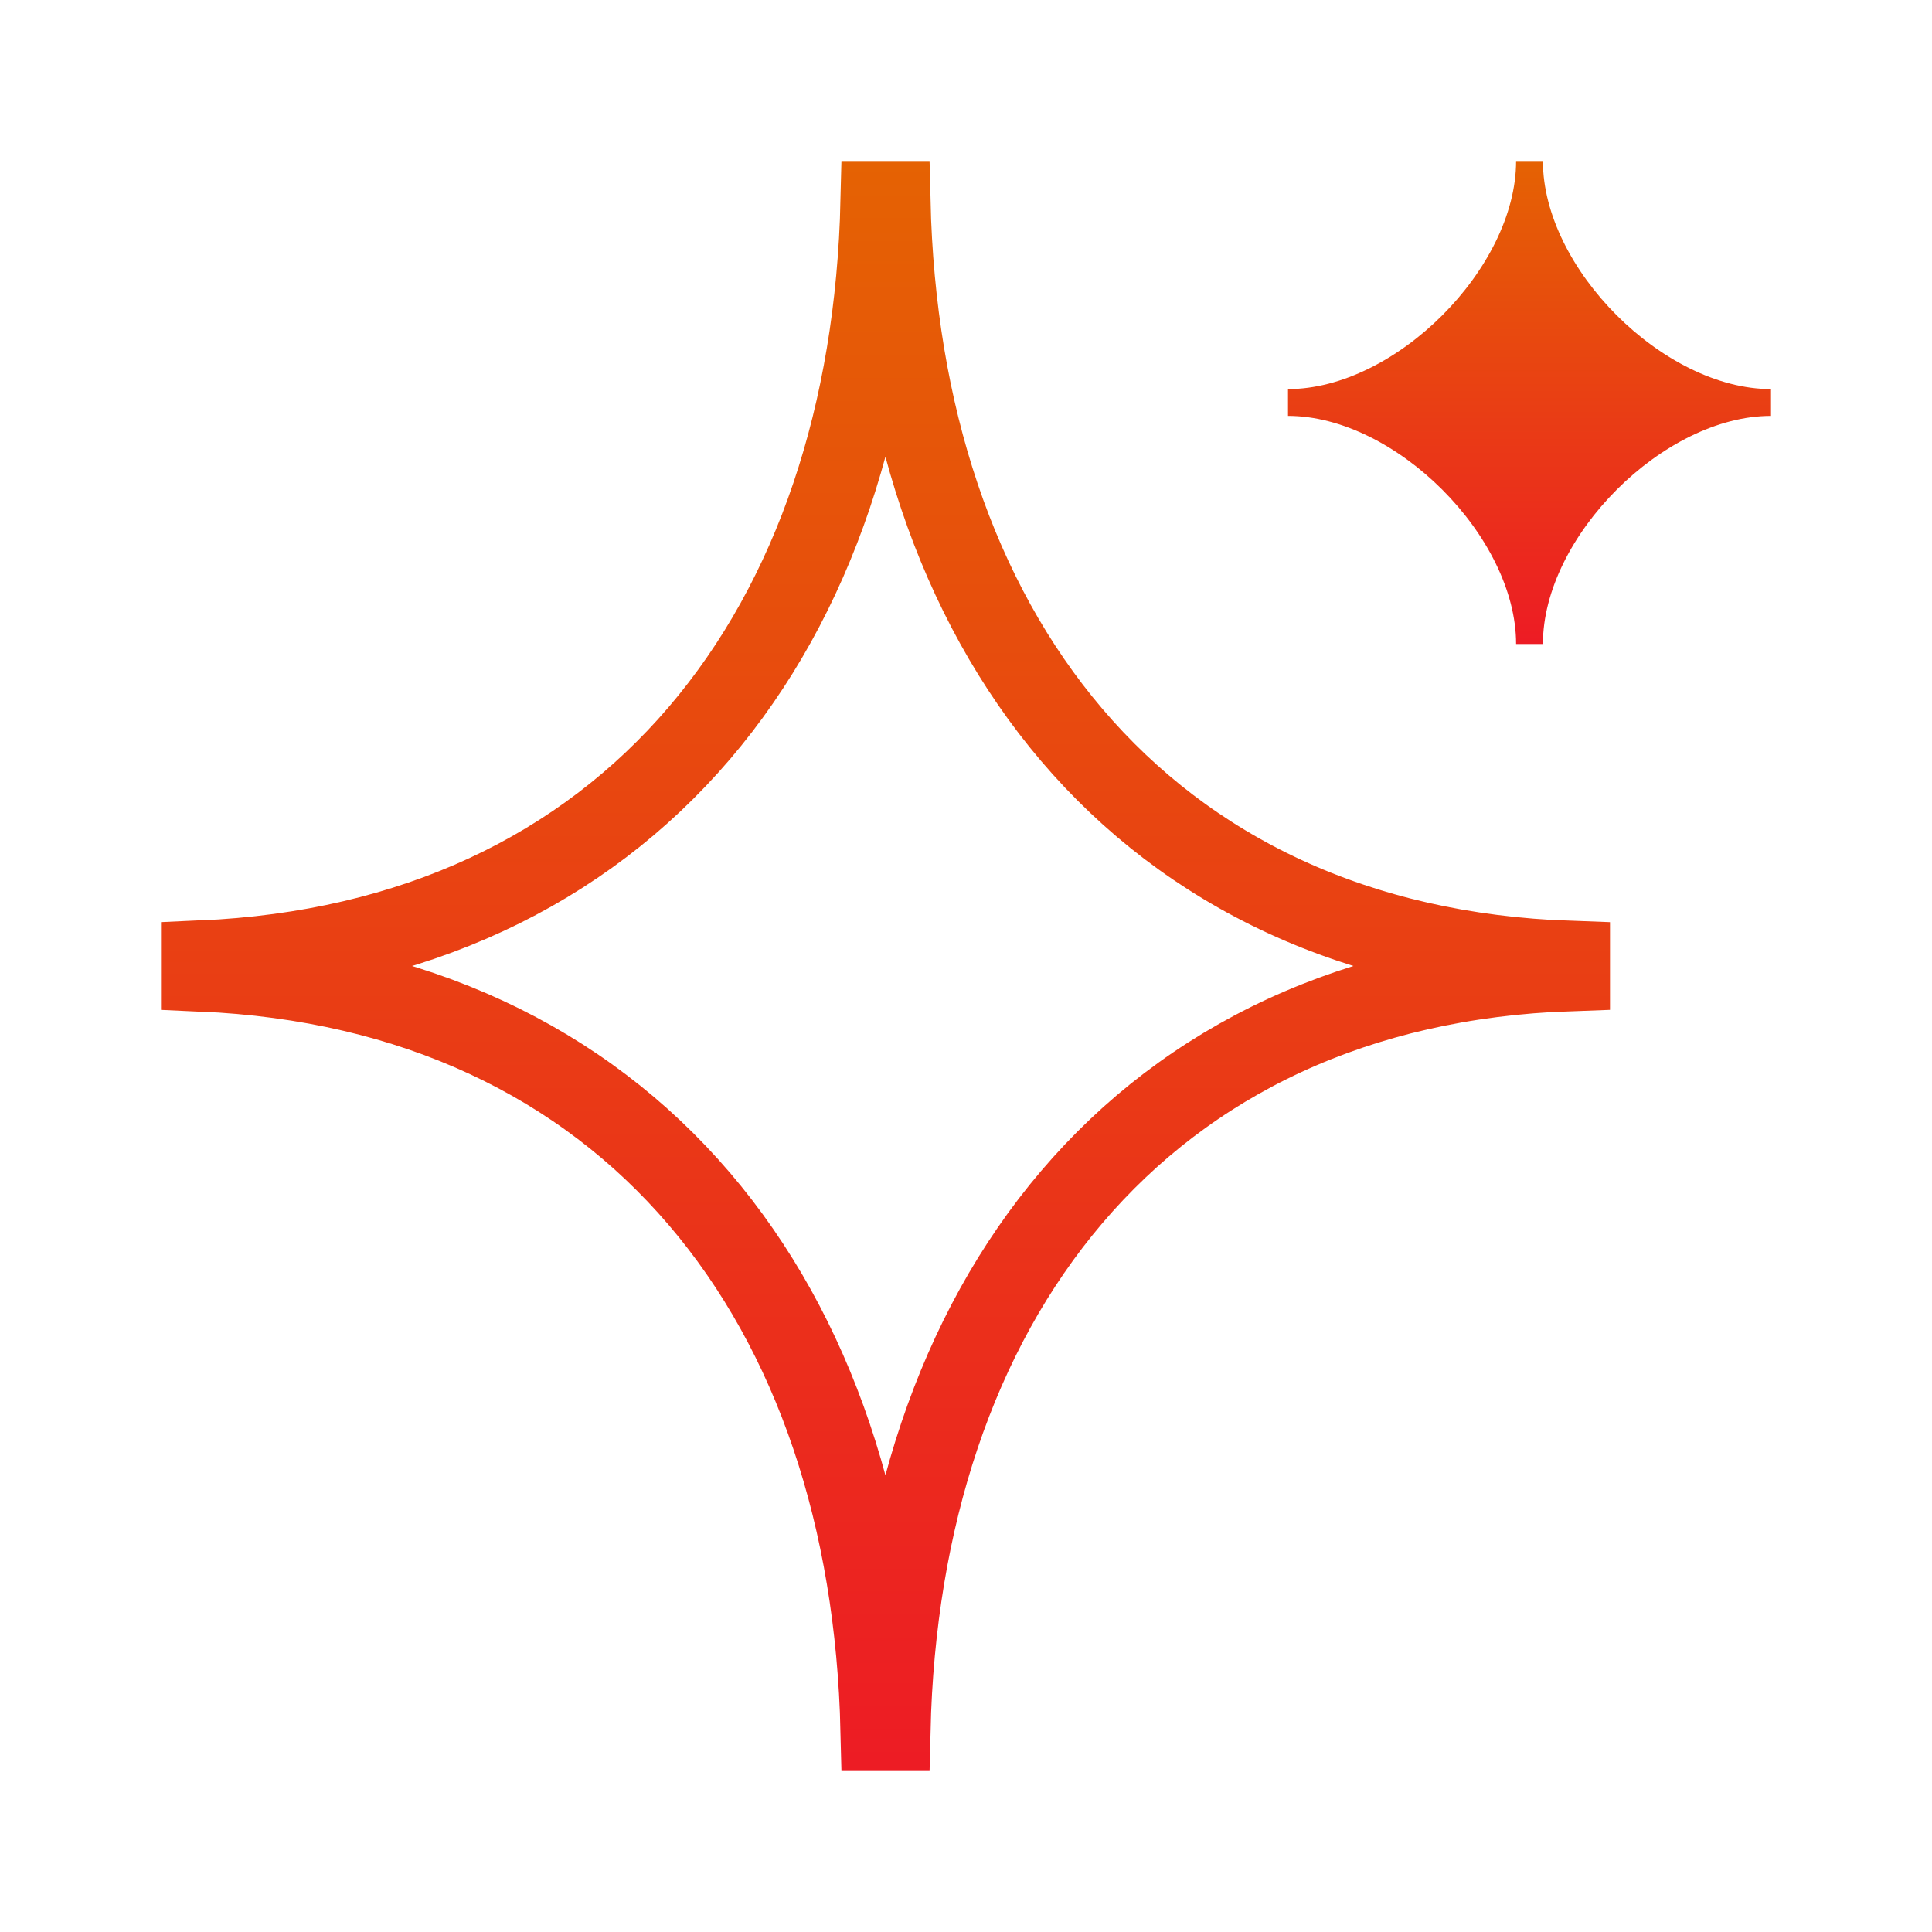
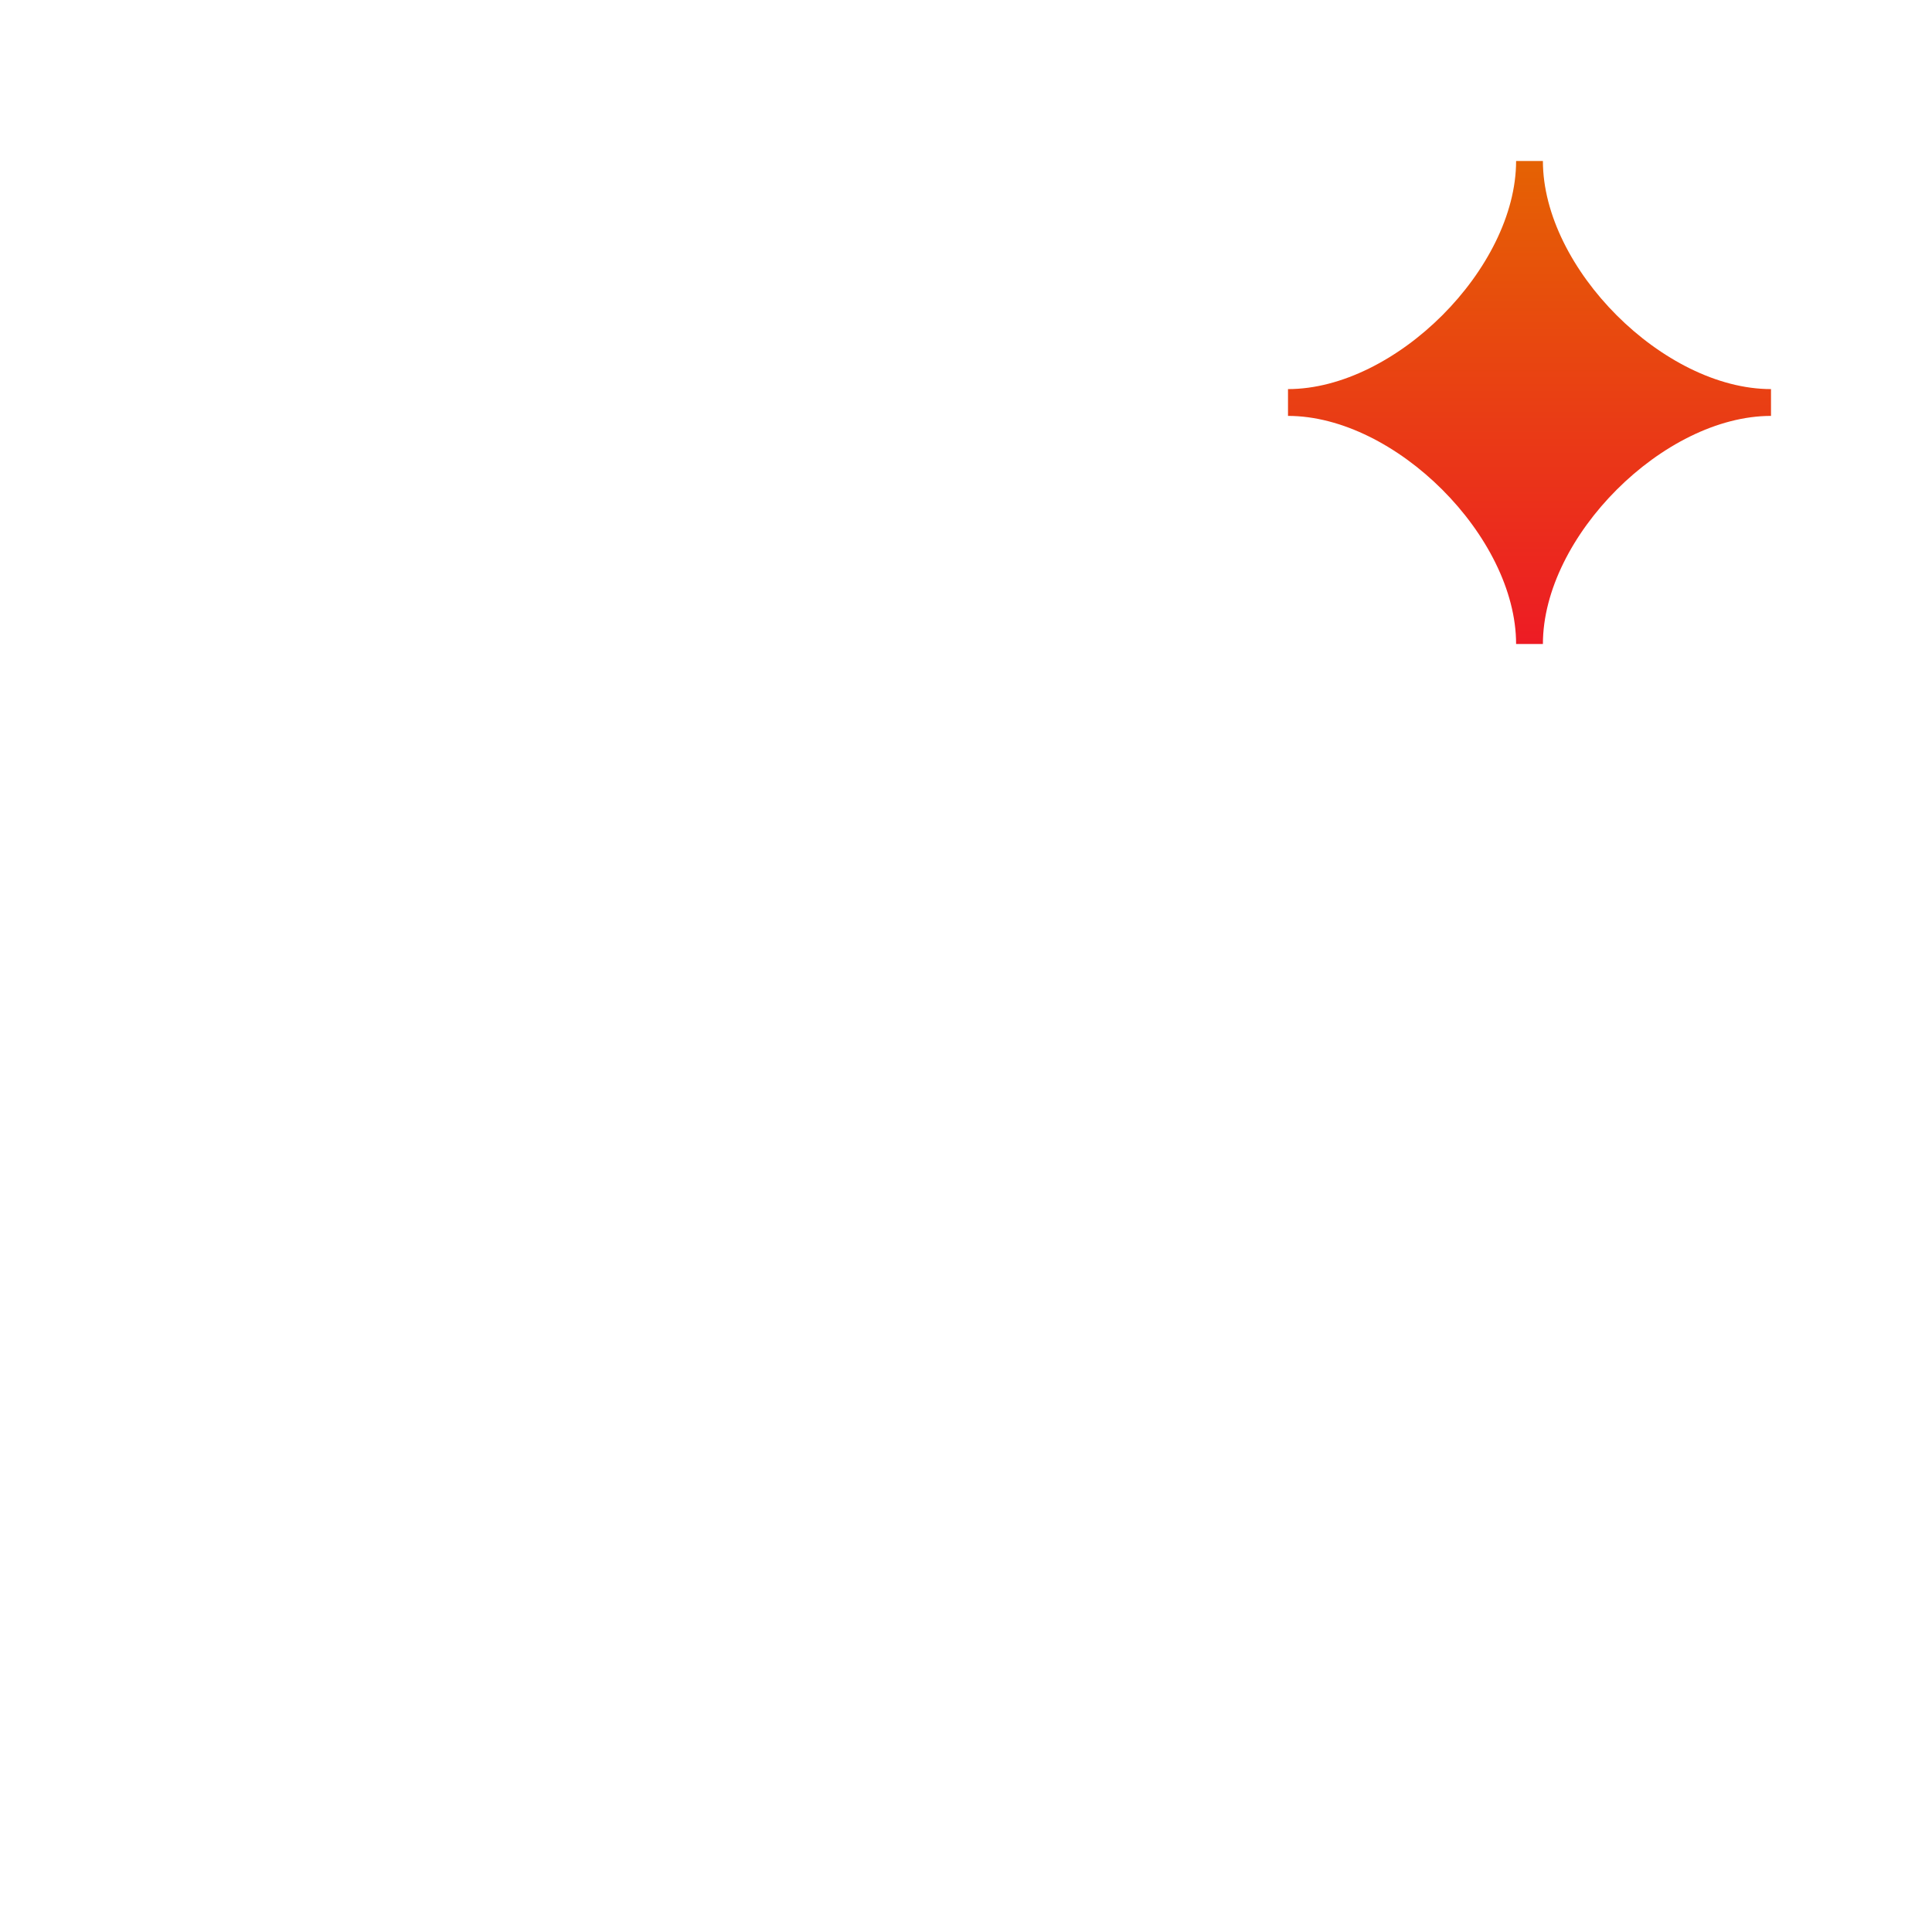
<svg xmlns="http://www.w3.org/2000/svg" width="48" height="48" viewBox="0 0 48 48" fill="none">
-   <path d="M5 23.868C10.284 23.64 14.478 21.604 17.371 18.219C20.245 14.857 21.759 10.255 21.882 5H22.118C22.241 10.258 23.754 14.884 26.627 18.259C29.519 21.656 33.714 23.696 39 23.877V24.123C33.714 24.304 29.519 26.344 26.627 29.741C23.754 33.116 22.241 37.742 22.118 43H21.882C21.759 37.745 20.245 33.143 17.371 29.781C14.478 26.396 10.284 24.36 5 24.132V23.868Z" stroke="url(#paint0_linear_336_24209)" stroke-width="2" />
  <path d="M32 9.667C34.667 9.667 37.667 6.667 37.667 4H38.333C38.333 6.667 41.333 9.667 44 9.667V10.333C41.333 10.333 38.333 13.333 38.333 16H37.667C37.667 13.333 34.667 10.333 32 10.333V9.667Z" fill="url(#paint1_linear_336_24209)" />
  <defs>
    <linearGradient id="paint0_linear_336_24209" x1="22" y1="4" x2="22" y2="44" gradientUnits="userSpaceOnUse">
      <stop stop-color="#E56203" />
      <stop offset="0.995" stop-color="#ED1C24" />
    </linearGradient>
    <linearGradient id="paint1_linear_336_24209" x1="38" y1="4" x2="38" y2="16" gradientUnits="userSpaceOnUse">
      <stop stop-color="#E56203" />
      <stop offset="0.995" stop-color="#ED1C24" />
    </linearGradient>
  </defs>
</svg>